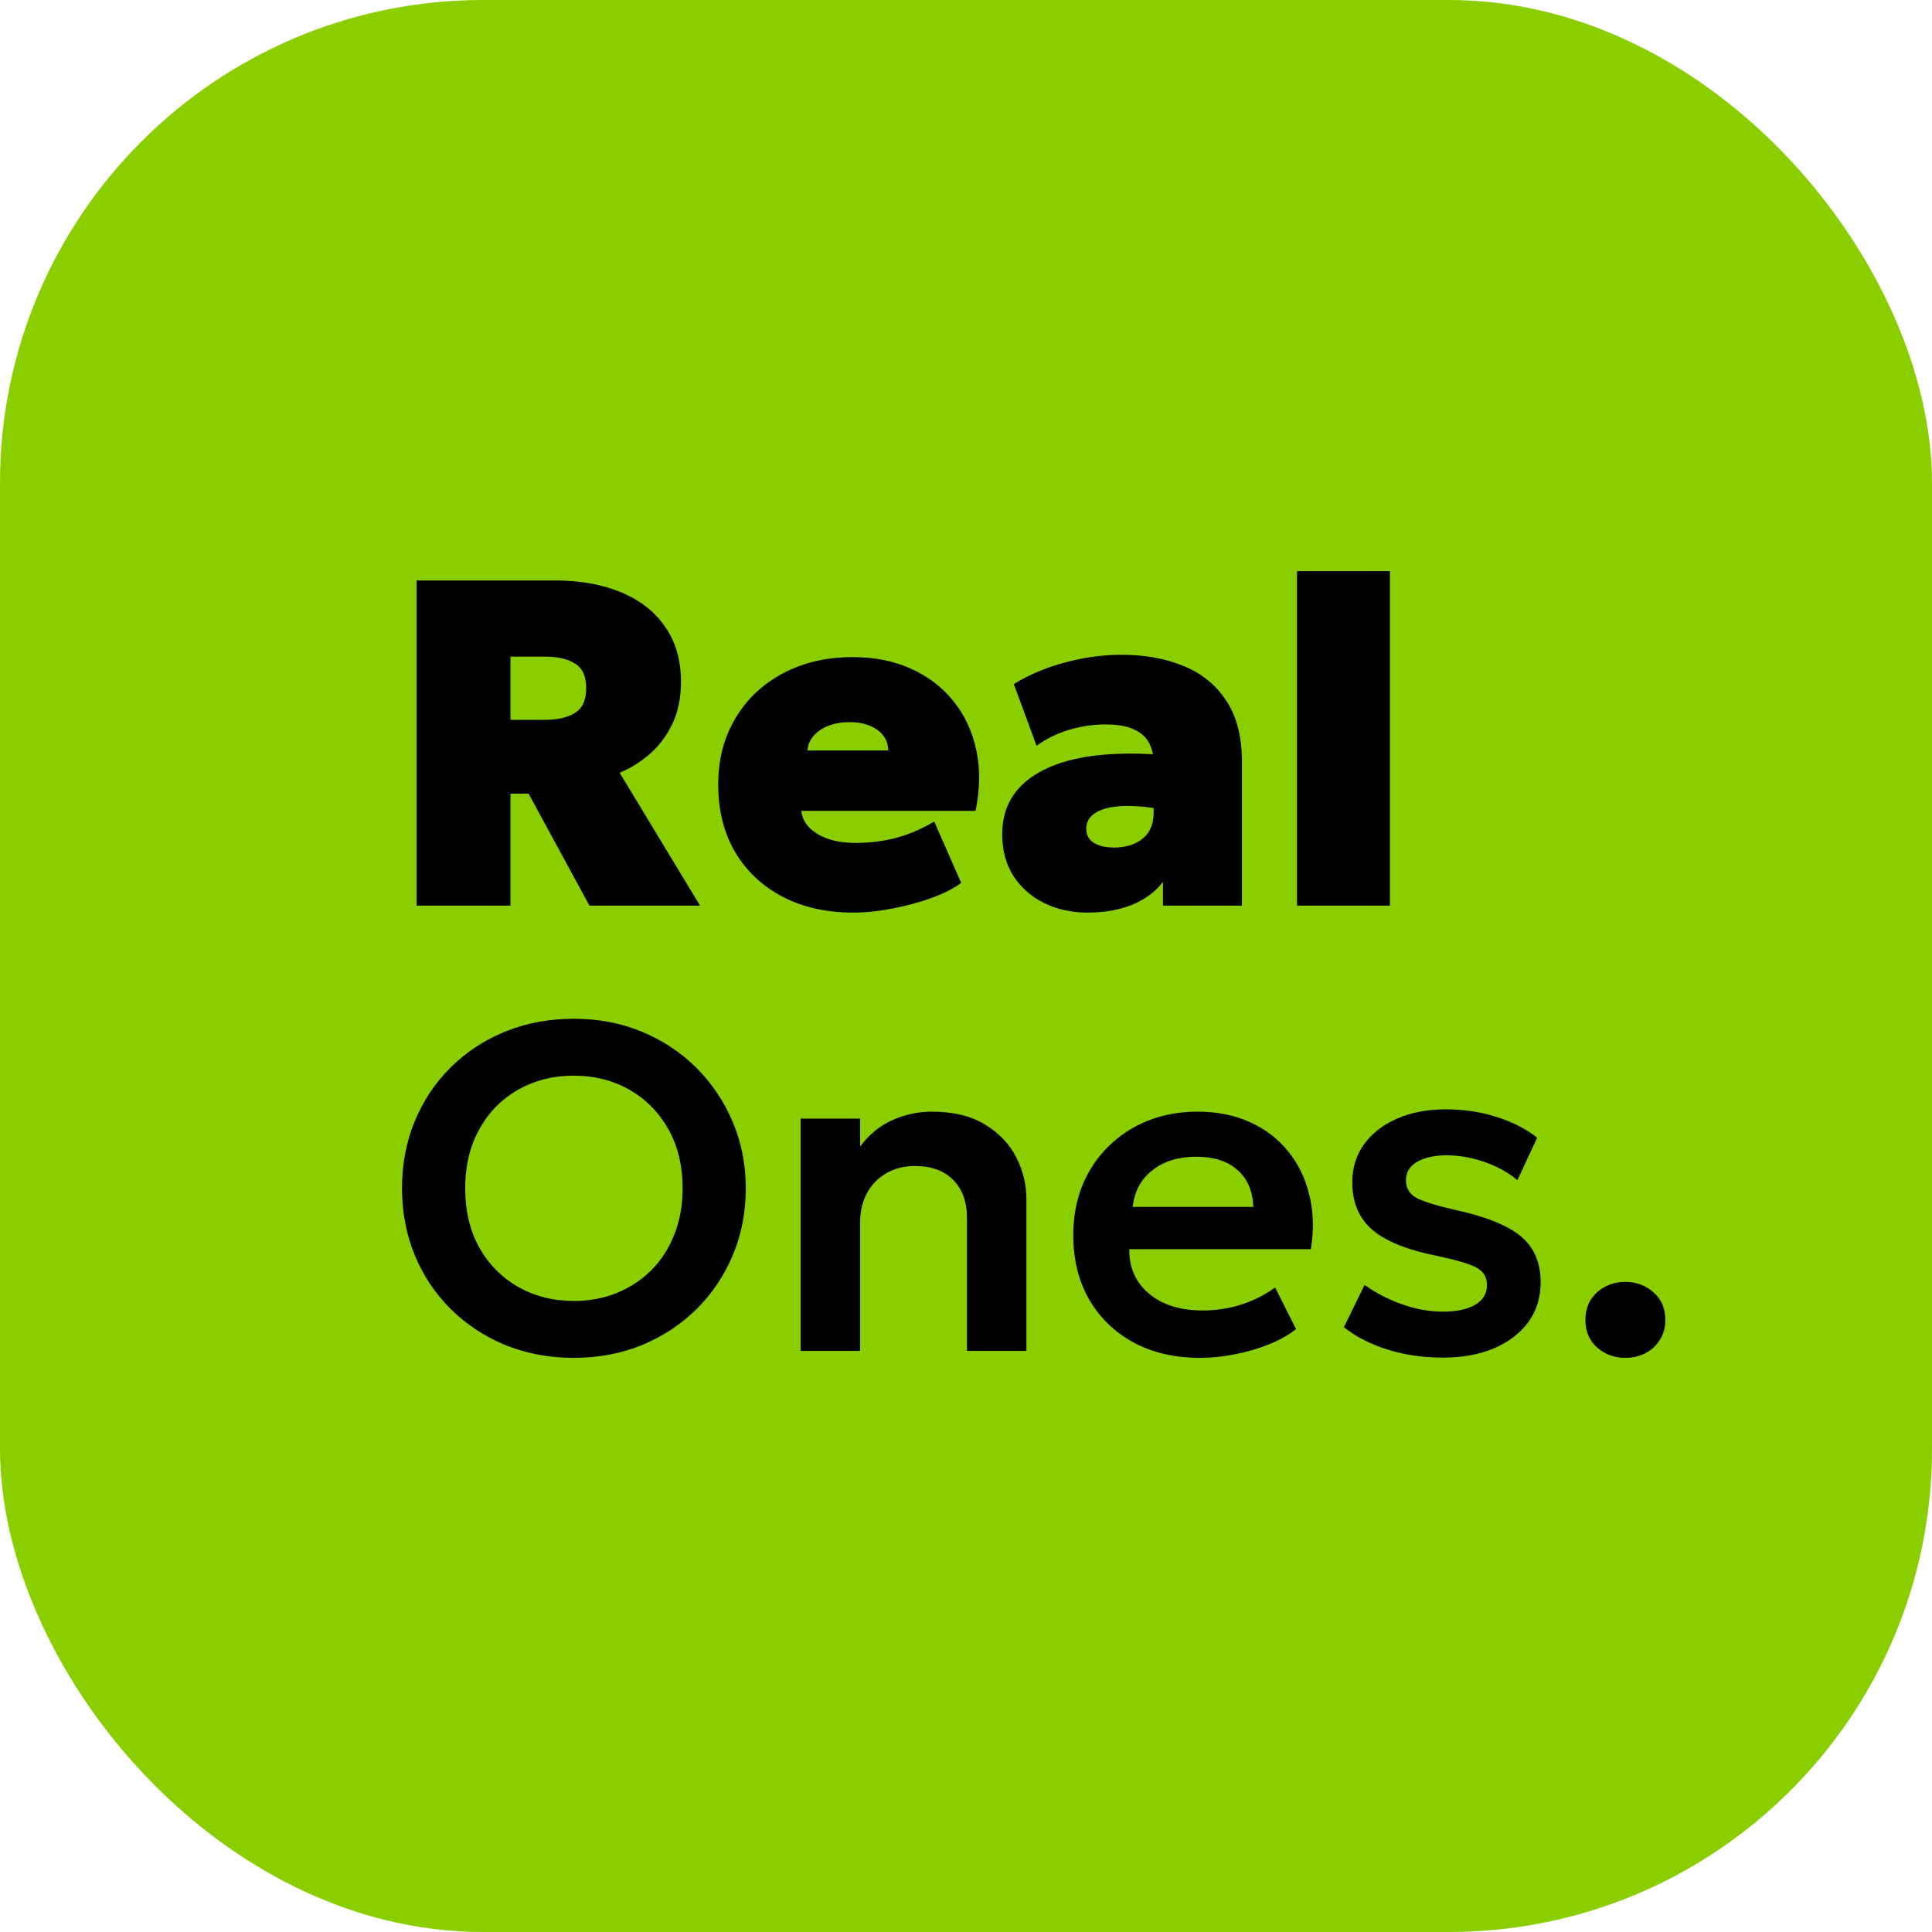
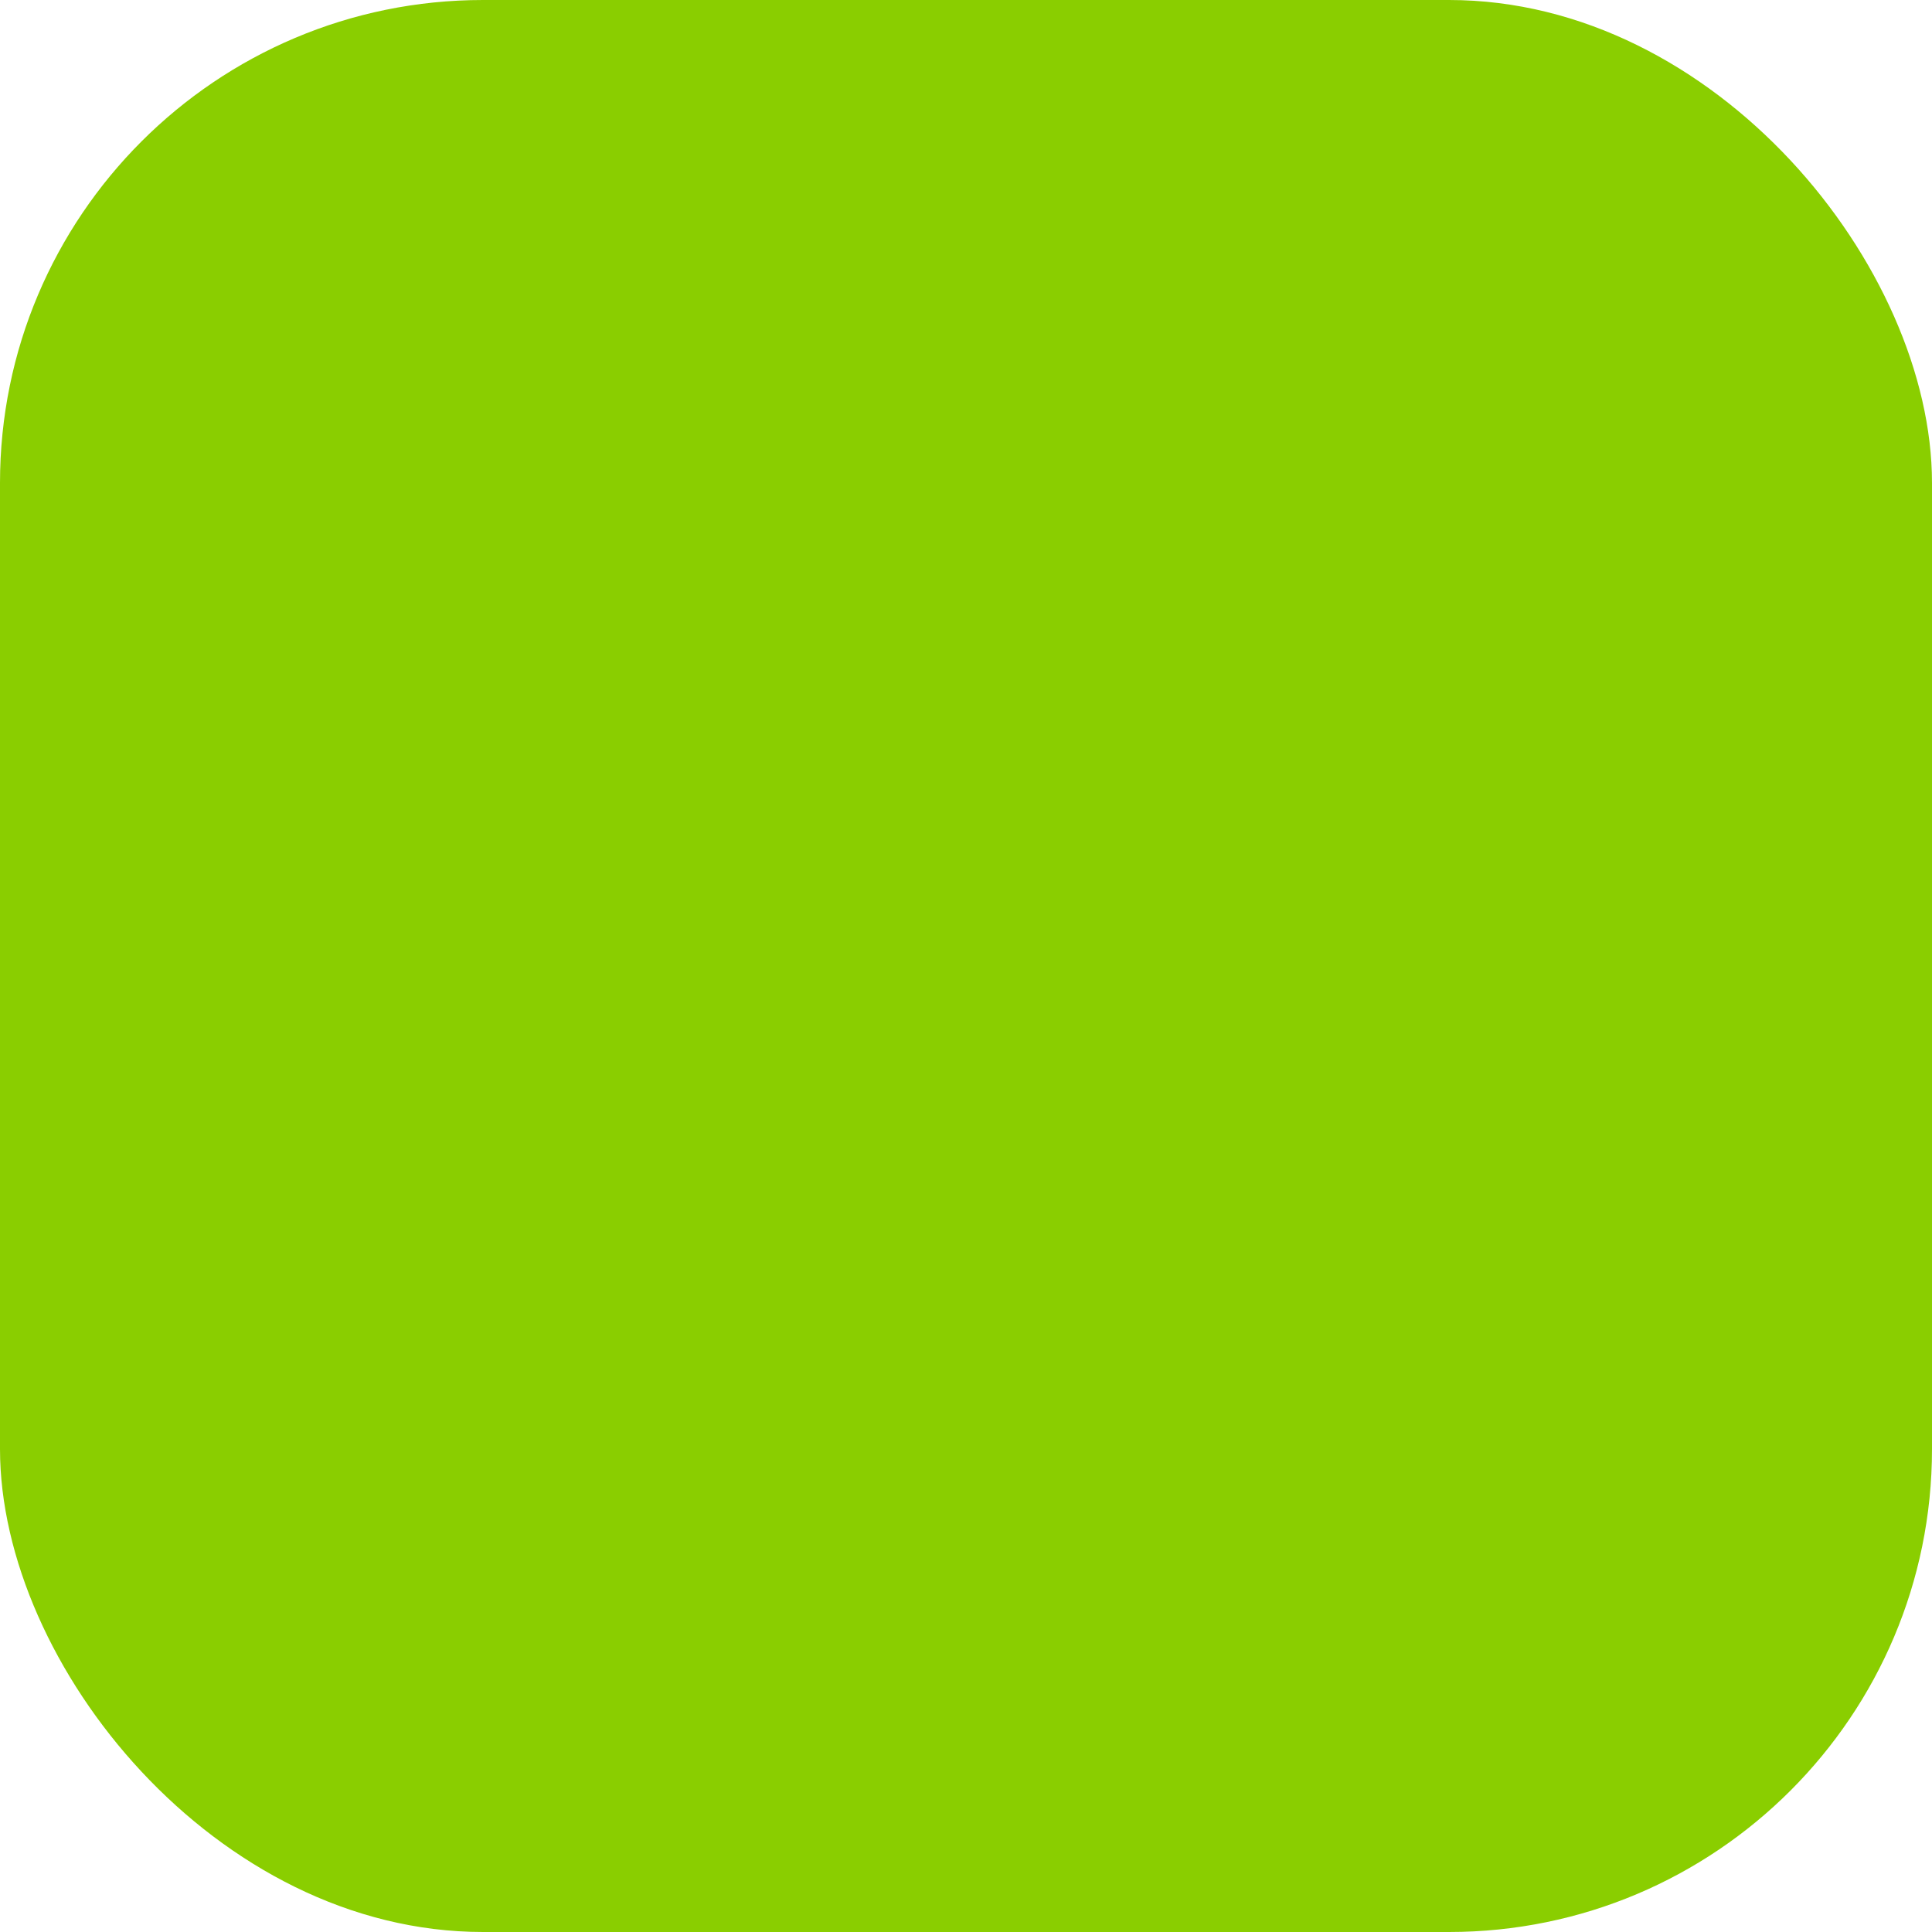
<svg xmlns="http://www.w3.org/2000/svg" width="512" height="512" fill="none" viewBox="0 0 512 512">
  <rect width="512" height="512" fill="#8ace00" rx="128" />
-   <path fill="#000" d="M110.418 240V153.826H146.98C153.71 153.826 159.578 154.872 164.584 156.965C169.631 159.058 173.53 162.115 176.279 166.137C179.07 170.117 180.465 174.959 180.465 180.663C180.465 184.849 179.726 188.521 178.249 191.681C176.772 194.841 174.802 197.508 172.34 199.683C169.878 201.858 167.169 203.561 164.215 204.792L185.512 240H156.213L140.086 210.332H135.285V240H110.418ZM135.285 190.758H144.395C147.801 190.758 150.468 190.142 152.397 188.911C154.366 187.68 155.351 185.505 155.351 182.387C155.351 179.227 154.366 177.052 152.397 175.862C150.468 174.631 147.842 174.015 144.518 174.015H135.285V190.758ZM226.155 241.847C218.974 241.847 212.696 240.431 207.32 237.599C201.944 234.768 197.759 230.808 194.763 225.72C191.809 220.631 190.331 214.681 190.331 207.869C190.331 202.904 191.193 198.37 192.917 194.266C194.681 190.122 197.143 186.552 200.303 183.556C203.504 180.56 207.259 178.242 211.567 176.601C215.917 174.959 220.698 174.138 225.909 174.138C231.736 174.138 236.906 175.164 241.42 177.216C245.975 179.268 249.73 182.14 252.685 185.833C255.639 189.486 257.65 193.794 258.717 198.76C259.784 203.684 259.722 209.059 258.532 214.886H212.367C212.532 216.569 213.229 218.046 214.46 219.318C215.732 220.59 217.415 221.596 219.508 222.334C221.6 223.032 223.98 223.381 226.648 223.381C230.546 223.381 234.178 222.929 237.543 222.027C240.907 221.124 244.252 219.688 247.576 217.718L254.716 233.968C252.828 235.404 250.263 236.717 247.022 237.907C243.78 239.097 240.312 240.041 236.619 240.739C232.926 241.477 229.438 241.847 226.155 241.847ZM213.968 198.883H235.388C235.388 196.667 234.444 194.861 232.557 193.466C230.669 192.071 228.207 191.373 225.17 191.373C222.052 191.373 219.446 192.071 217.353 193.466C215.301 194.861 214.173 196.667 213.968 198.883ZM288.127 241.847C284.023 241.847 280.268 241.026 276.862 239.384C273.456 237.743 270.728 235.384 268.676 232.306C266.624 229.187 265.598 225.432 265.598 221.042C265.598 217.225 266.521 213.881 268.368 211.009C270.256 208.136 273.026 205.797 276.678 203.992C280.33 202.145 284.844 200.893 290.219 200.237C295.636 199.58 301.873 199.539 308.931 200.114L309.054 214.763C306.264 214.148 303.597 213.778 301.053 213.655C298.508 213.491 296.251 213.594 294.282 213.963C292.312 214.332 290.753 214.989 289.604 215.933C288.455 216.836 287.88 218.067 287.88 219.626C287.88 221.308 288.557 222.56 289.912 223.381C291.266 224.201 293.03 224.612 295.205 224.612C297.175 224.612 298.939 224.284 300.499 223.627C302.099 222.97 303.371 221.965 304.315 220.611C305.259 219.216 305.731 217.431 305.731 215.256V202.207C305.731 200.237 305.341 198.493 304.561 196.975C303.781 195.415 302.468 194.205 300.622 193.343C298.775 192.44 296.21 191.989 292.928 191.989C289.645 191.989 286.383 192.481 283.141 193.466C279.94 194.451 277.129 195.846 274.708 197.652L268.676 181.279C272.943 178.693 277.56 176.765 282.525 175.493C287.49 174.179 292.394 173.523 297.236 173.523C303.351 173.523 308.808 174.508 313.609 176.477C318.411 178.406 322.186 181.463 324.935 185.649C327.726 189.793 329.121 195.19 329.121 201.837V240H308.193V233.722C306.223 236.307 303.515 238.318 300.068 239.754C296.621 241.149 292.64 241.847 288.127 241.847ZM343.725 240V151.364H368.346V240H343.725ZM152.089 359.847C145.564 359.847 139.512 358.718 133.931 356.461C128.391 354.163 123.569 350.983 119.466 346.92C115.362 342.858 112.182 338.098 109.925 332.64C107.668 327.183 106.54 321.273 106.54 314.913C106.54 308.511 107.668 302.582 109.925 297.124C112.182 291.667 115.362 286.906 119.466 282.844C123.569 278.781 128.391 275.622 133.931 273.365C139.512 271.108 145.564 269.979 152.089 269.979C158.572 269.979 164.584 271.128 170.124 273.426C175.664 275.724 180.485 278.925 184.589 283.029C188.692 287.132 191.893 291.913 194.191 297.37C196.489 302.787 197.638 308.635 197.638 314.913C197.638 321.273 196.489 327.183 194.191 332.64C191.893 338.098 188.692 342.858 184.589 346.92C180.485 350.983 175.664 354.163 170.124 356.461C164.584 358.718 158.572 359.847 152.089 359.847ZM152.089 344.766C156.151 344.766 159.927 344.069 163.415 342.673C166.944 341.237 170.001 339.226 172.586 336.641C175.212 334.015 177.243 330.876 178.68 327.224C180.157 323.53 180.896 319.427 180.896 314.913C180.896 308.881 179.624 303.628 177.079 299.155C174.535 294.683 171.088 291.215 166.738 288.753C162.389 286.291 157.506 285.06 152.089 285.06C147.985 285.06 144.19 285.757 140.702 287.153C137.214 288.548 134.156 290.559 131.53 293.185C128.945 295.811 126.914 298.95 125.436 302.602C124 306.255 123.282 310.358 123.282 314.913C123.282 320.945 124.534 326.198 127.037 330.671C129.581 335.143 133.028 338.611 137.378 341.073C141.727 343.535 146.631 344.766 152.089 344.766ZM212.177 358V296.447H227.935V303.833C230.397 300.592 233.269 298.253 236.552 296.816C239.876 295.339 243.343 294.601 246.954 294.601C252.617 294.601 257.295 295.729 260.988 297.986C264.723 300.243 267.493 303.136 269.298 306.665C271.104 310.194 272.006 313.887 272.006 317.744V358H256.249V322.669C256.249 318.483 255.038 315.159 252.617 312.697C250.196 310.235 246.811 309.004 242.461 309.004C239.63 309.004 237.106 309.64 234.89 310.912C232.715 312.143 231.012 313.887 229.781 316.144C228.55 318.401 227.935 321.007 227.935 323.961V358H212.177ZM318.036 359.847C311.348 359.847 305.48 358.492 300.432 355.784C295.385 353.035 291.446 349.218 288.614 344.335C285.824 339.452 284.429 333.769 284.429 327.285C284.429 322.525 285.229 318.155 286.829 314.174C288.47 310.194 290.768 306.747 293.723 303.833C296.719 300.879 300.207 298.601 304.187 297.001C308.208 295.401 312.599 294.601 317.359 294.601C322.53 294.601 327.146 295.524 331.209 297.37C335.271 299.176 338.636 301.741 341.303 305.065C344.012 308.347 345.899 312.205 346.966 316.636C348.074 321.027 348.218 325.828 347.397 331.04H299.263C299.222 334.282 299.981 337.113 301.54 339.534C303.141 341.955 305.398 343.863 308.311 345.259C311.266 346.613 314.733 347.29 318.713 347.29C322.243 347.29 325.628 346.777 328.87 345.751C332.111 344.725 335.128 343.207 337.918 341.196L343.458 352.214C341.529 353.773 339.129 355.128 336.256 356.277C333.384 357.426 330.347 358.308 327.146 358.923C323.987 359.539 320.95 359.847 318.036 359.847ZM300.186 319.837H332.132C332.009 315.693 330.634 312.451 328.008 310.112C325.382 307.732 321.709 306.542 316.99 306.542C312.312 306.542 308.455 307.732 305.418 310.112C302.381 312.451 300.637 315.693 300.186 319.837ZM382.433 359.785C377.14 359.785 372.215 359.067 367.661 357.631C363.147 356.194 359.31 354.225 356.15 351.722L361.628 340.519C364.665 342.694 368.009 344.417 371.661 345.689C375.314 346.962 378.884 347.598 382.372 347.598C386.065 347.598 388.937 346.982 390.989 345.751C393.041 344.52 394.067 342.796 394.067 340.581C394.067 338.488 393.164 336.949 391.358 335.964C389.553 334.979 386.147 333.953 381.141 332.886C373.18 331.327 367.394 329.029 363.783 325.993C360.172 322.915 358.366 318.688 358.366 313.313C358.366 309.496 359.412 306.131 361.505 303.218C363.639 300.304 366.553 298.048 370.246 296.447C373.98 294.806 378.268 293.985 383.11 293.985C387.829 293.985 392.282 294.642 396.467 295.955C400.694 297.268 404.325 299.114 407.362 301.494L402.13 312.759C400.53 311.404 398.704 310.235 396.652 309.25C394.6 308.265 392.425 307.506 390.127 306.973C387.87 306.439 385.634 306.172 383.418 306.172C380.176 306.172 377.55 306.747 375.539 307.896C373.57 309.045 372.585 310.666 372.585 312.759C372.585 314.851 373.508 316.411 375.355 317.437C377.201 318.422 380.546 319.468 385.388 320.576C393.595 322.34 399.463 324.679 402.992 327.593C406.521 330.506 408.285 334.589 408.285 339.842C408.285 343.863 407.198 347.372 405.023 350.367C402.848 353.322 399.812 355.64 395.913 357.323C392.056 358.964 387.563 359.785 382.433 359.785ZM430.741 359.847C427.868 359.847 425.386 358.944 423.293 357.138C421.2 355.292 420.154 352.85 420.154 349.813C420.154 347.762 420.625 345.977 421.569 344.458C422.554 342.94 423.847 341.771 425.447 340.95C427.047 340.129 428.812 339.719 430.741 339.719C433.654 339.719 436.137 340.642 438.189 342.489C440.281 344.294 441.328 346.736 441.328 349.813C441.328 351.824 440.835 353.589 439.85 355.107C438.907 356.625 437.635 357.795 436.034 358.616C434.434 359.436 432.669 359.847 430.741 359.847Z" />
</svg>